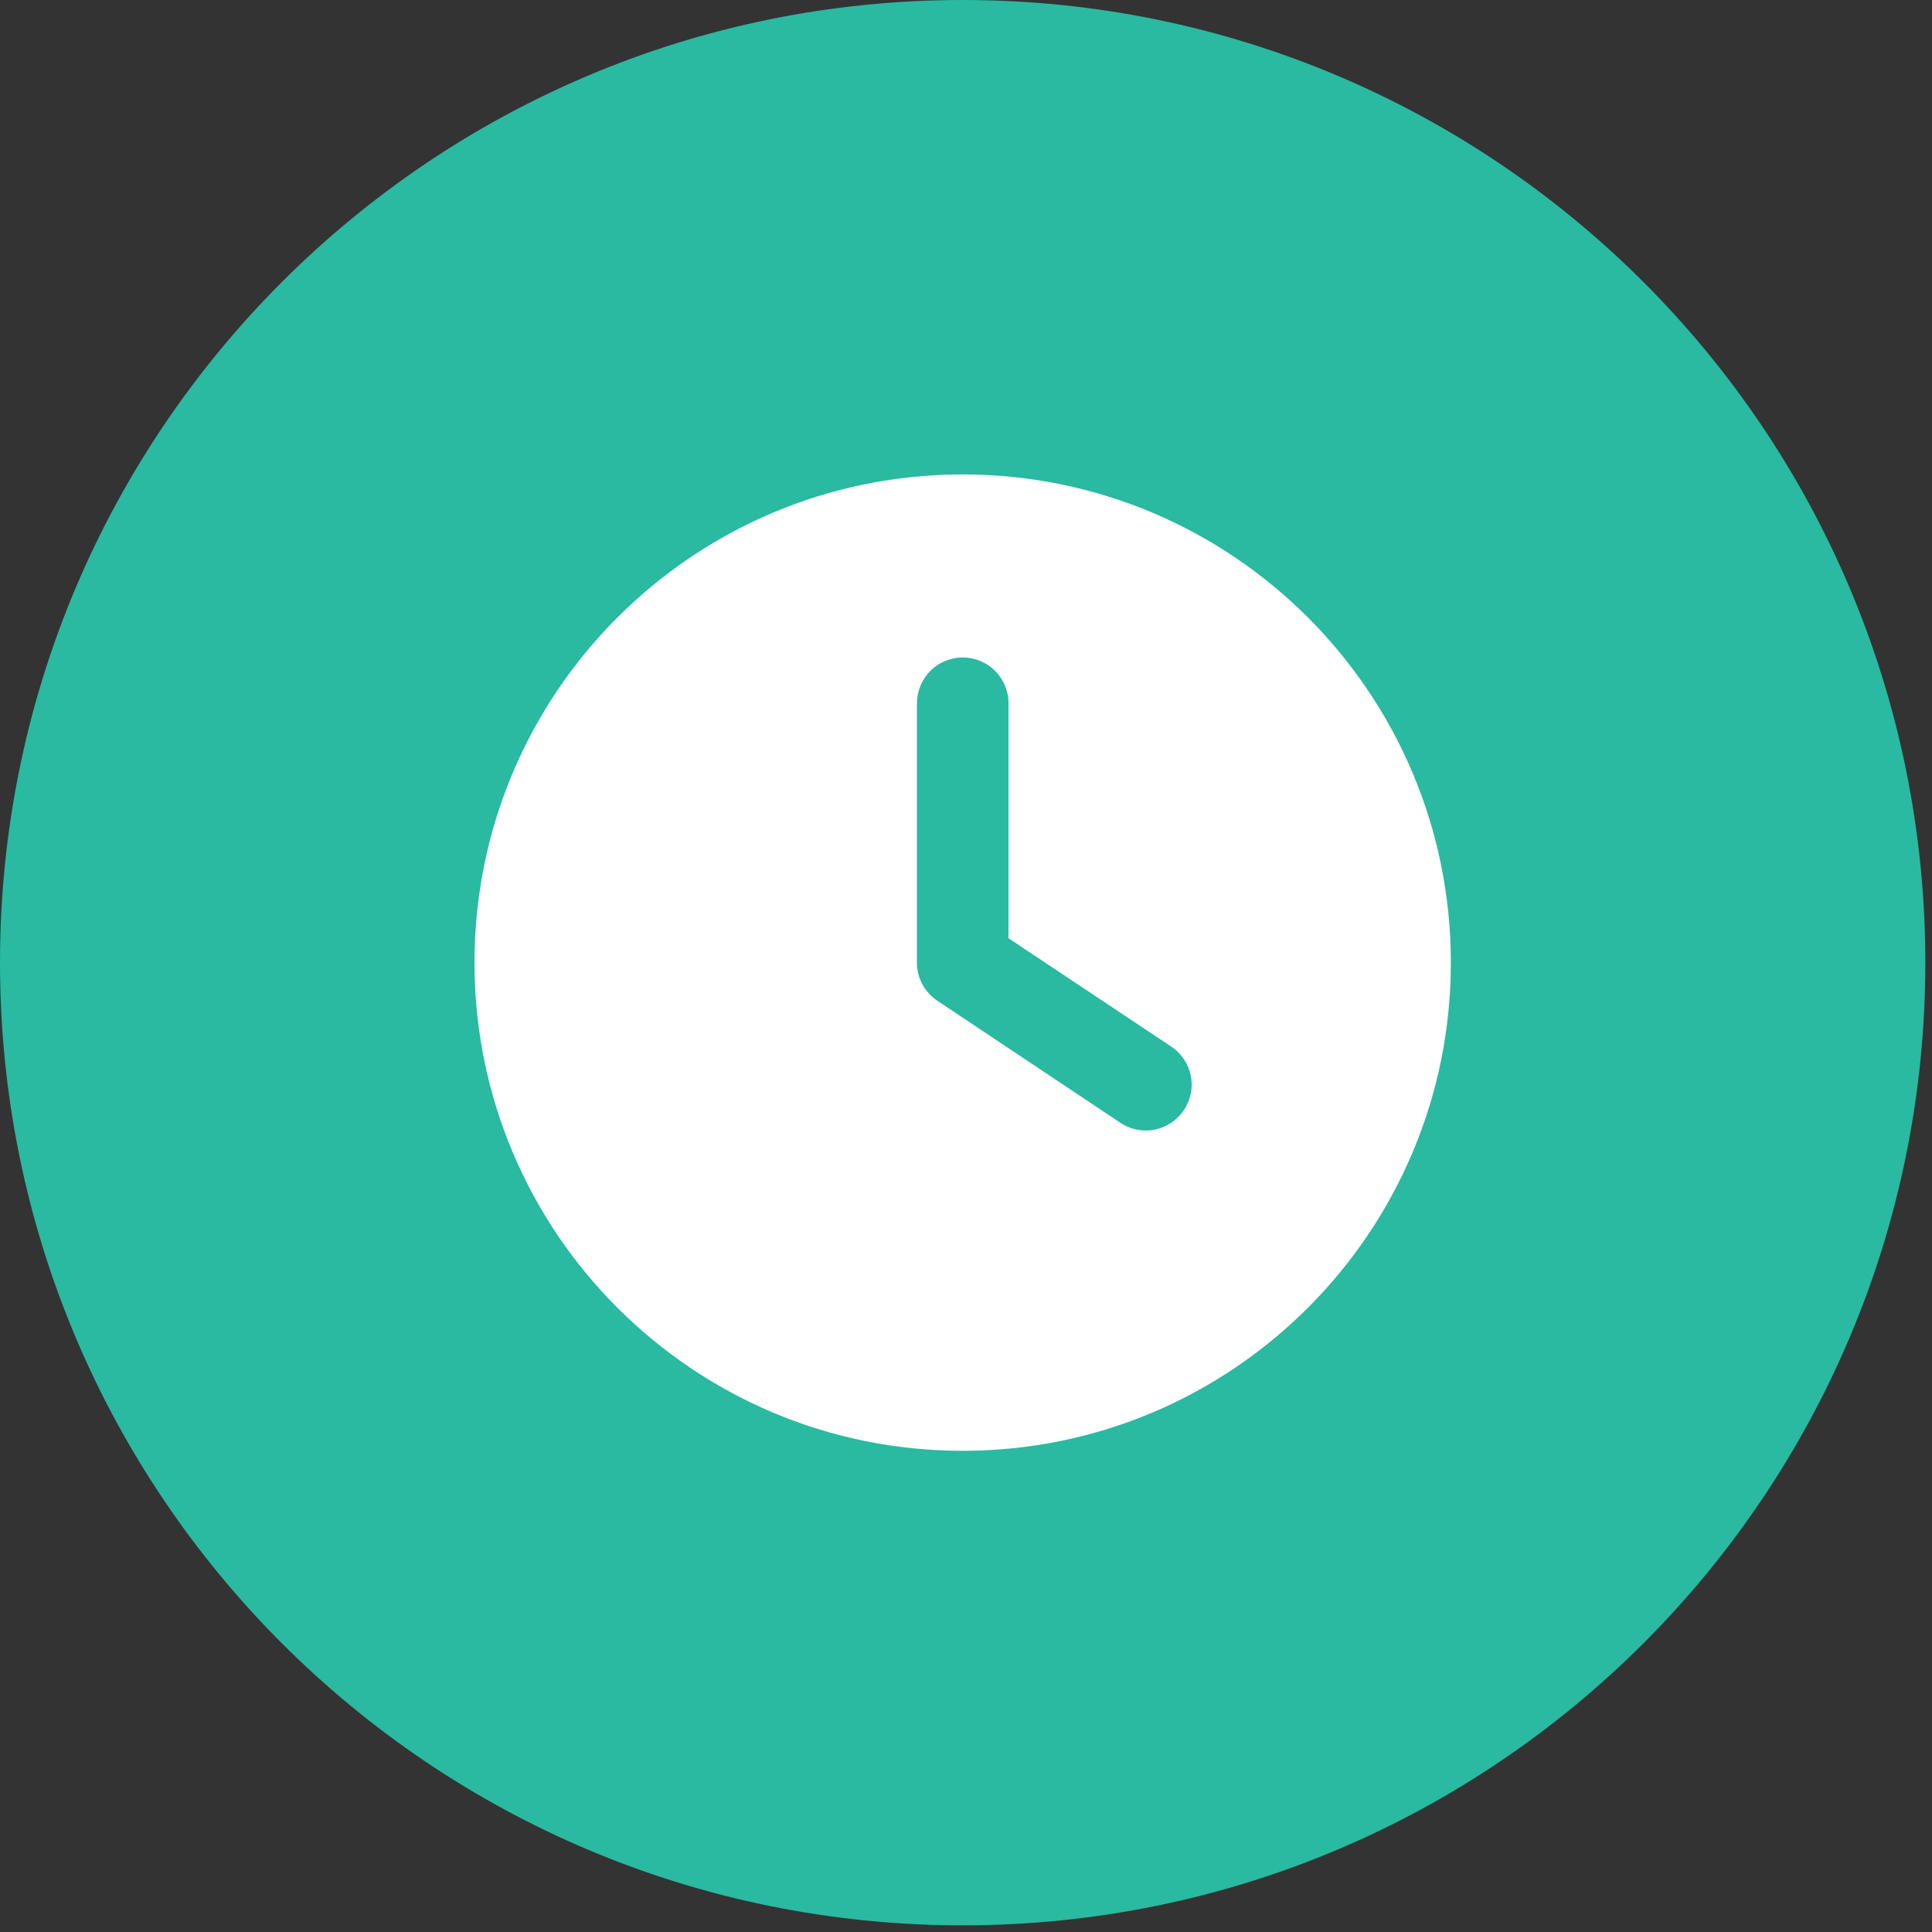
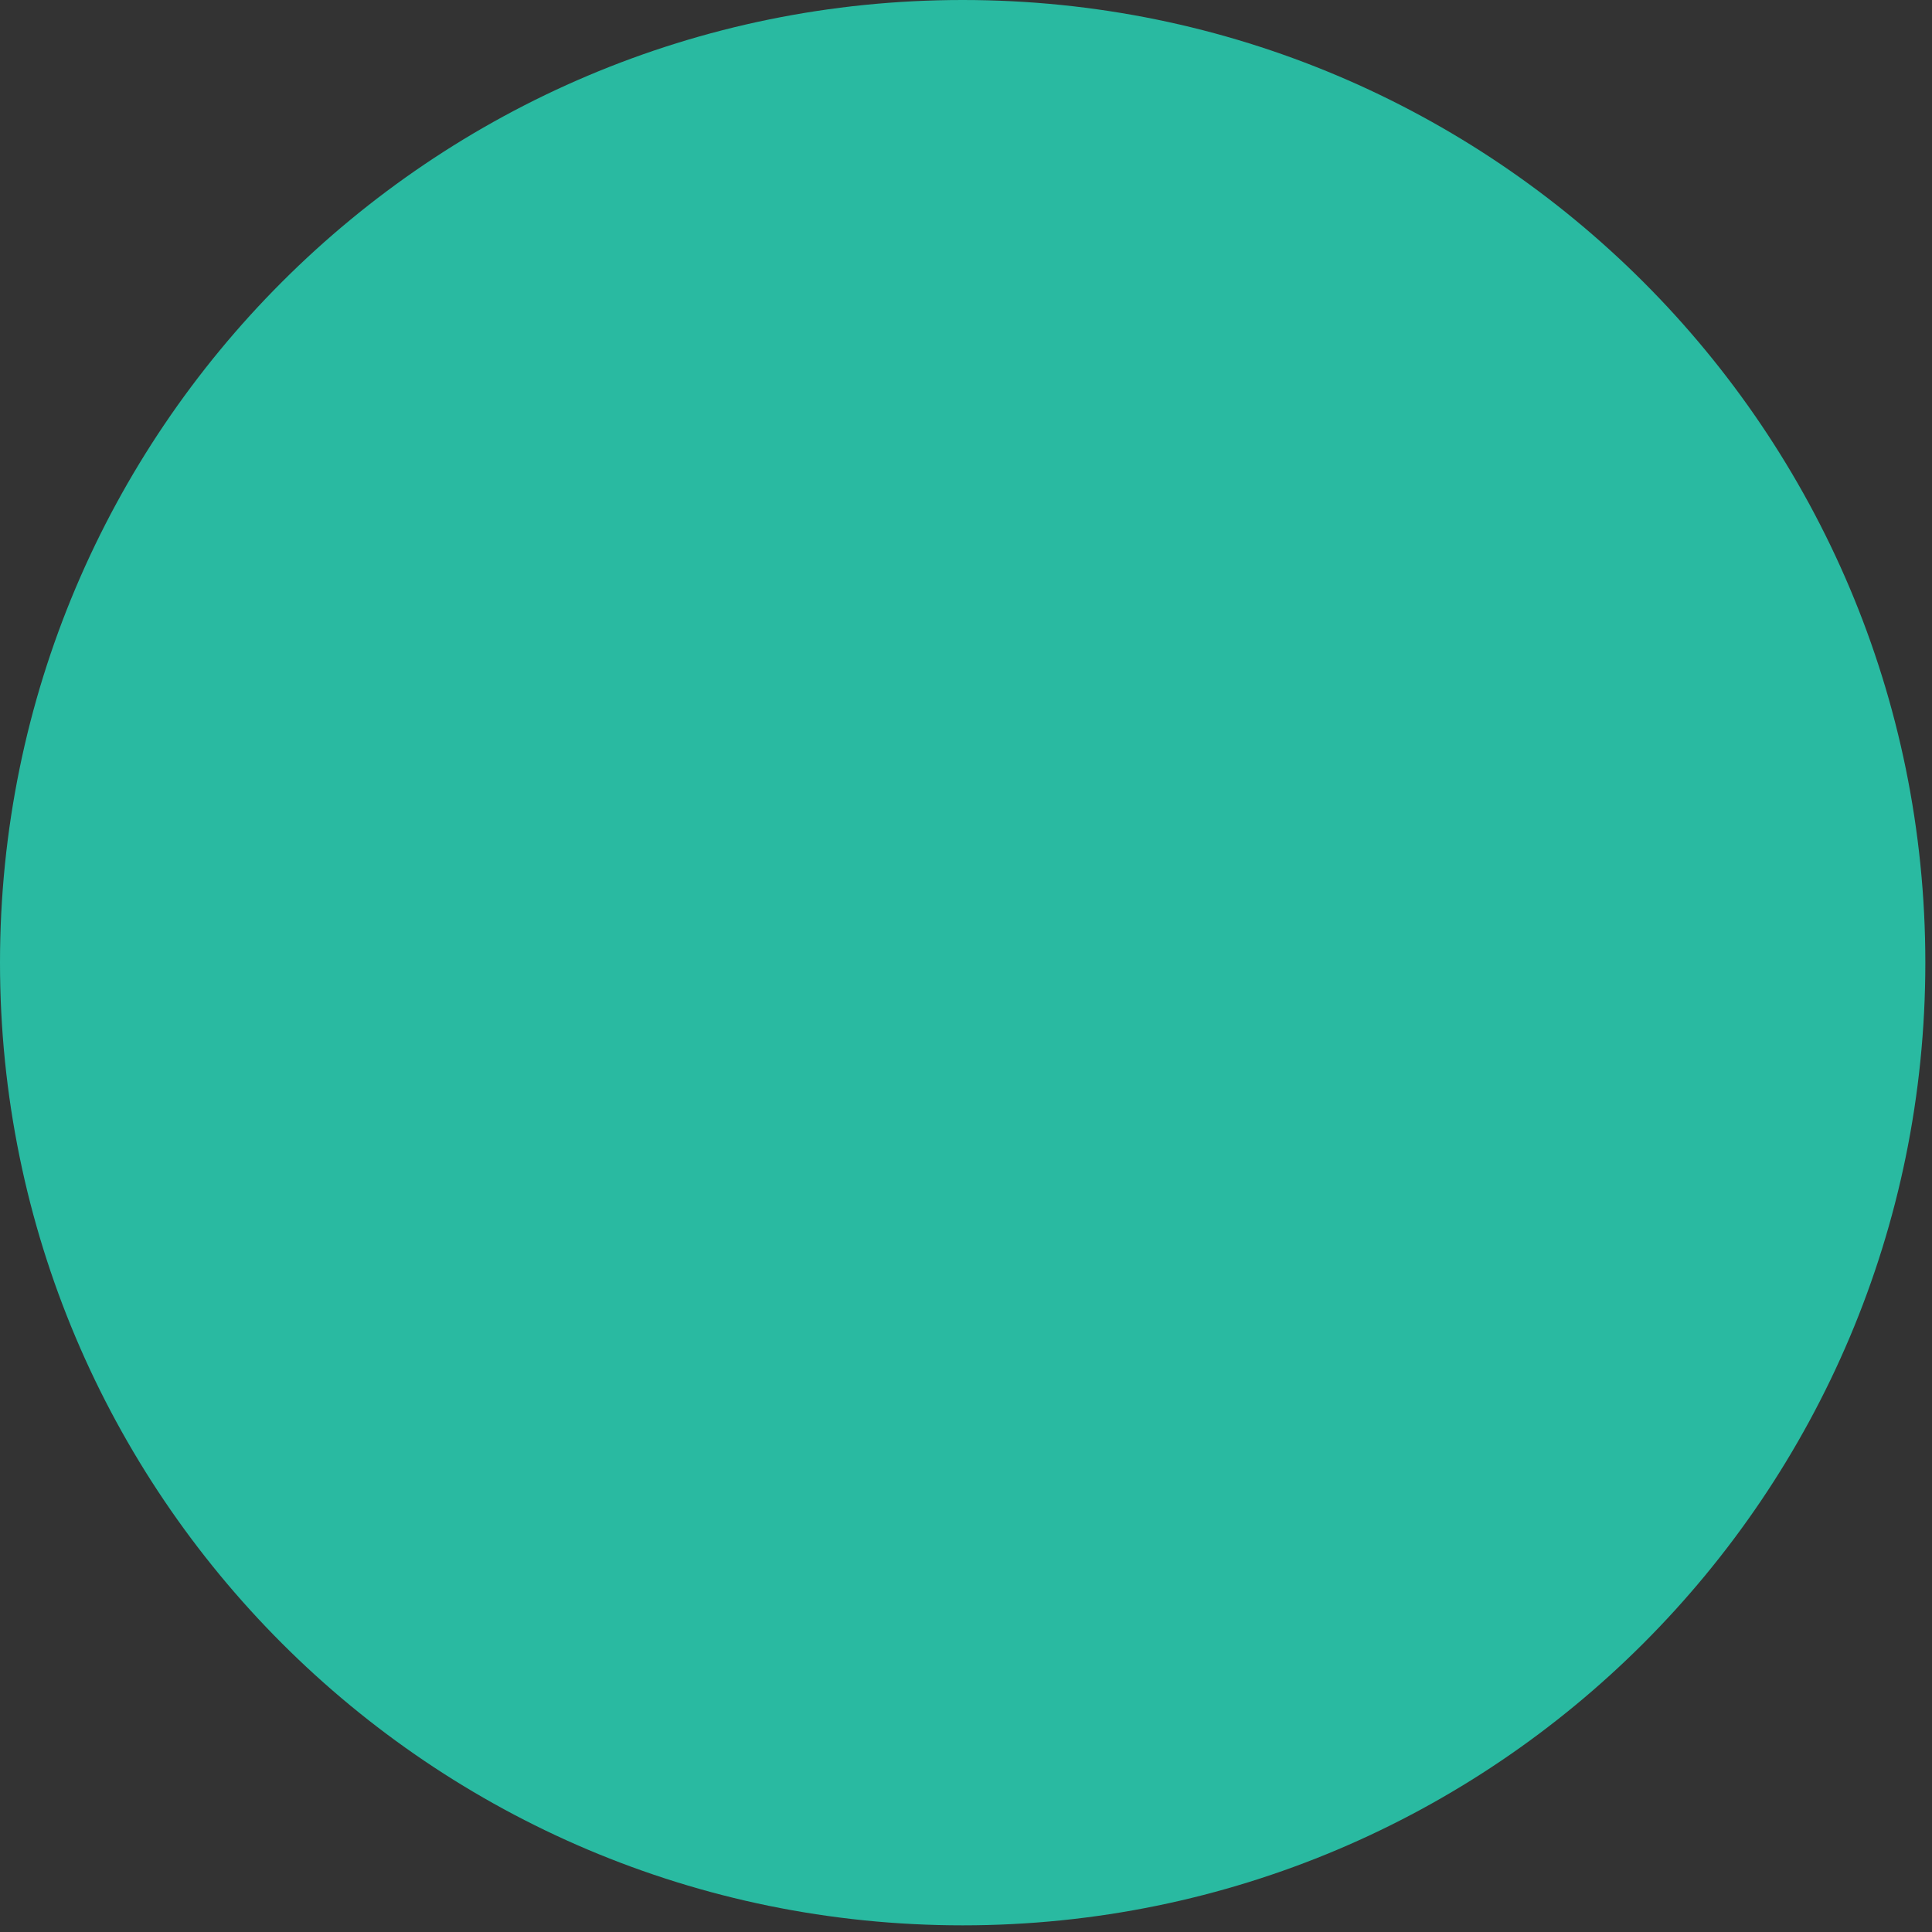
<svg xmlns="http://www.w3.org/2000/svg" width="118" height="118" viewBox="0 0 118 118" fill="none">
  <rect x="0" y="0" width="118" height="118" fill="#333333" stroke="none" />
  <path d="M58.796 117.593C91.269 117.593 117.593 91.269 117.593 58.796C117.593 26.324 91.269 0 58.796 0C26.324 0 0 26.324 0 58.796C0 91.269 26.324 117.593 58.796 117.593Z" fill="#29BAA1" />
-   <path d="M58.796 28.977C75.264 28.977 88.613 42.326 88.613 58.793C88.613 75.261 75.264 88.61 58.796 88.61C42.329 88.61 28.98 75.261 28.98 58.793C28.98 42.326 42.329 28.977 58.796 28.977ZM56.002 42.951V58.793C56.002 59.725 56.468 60.6 57.249 61.122L68.43 68.577C69.709 69.438 71.445 69.09 72.31 67.796C73.176 66.503 72.823 64.781 71.529 63.916L61.595 57.302V42.951C61.595 41.404 60.349 40.157 58.801 40.157C57.254 40.157 56.007 41.404 56.007 42.951H56.002Z" fill="white" />
</svg>